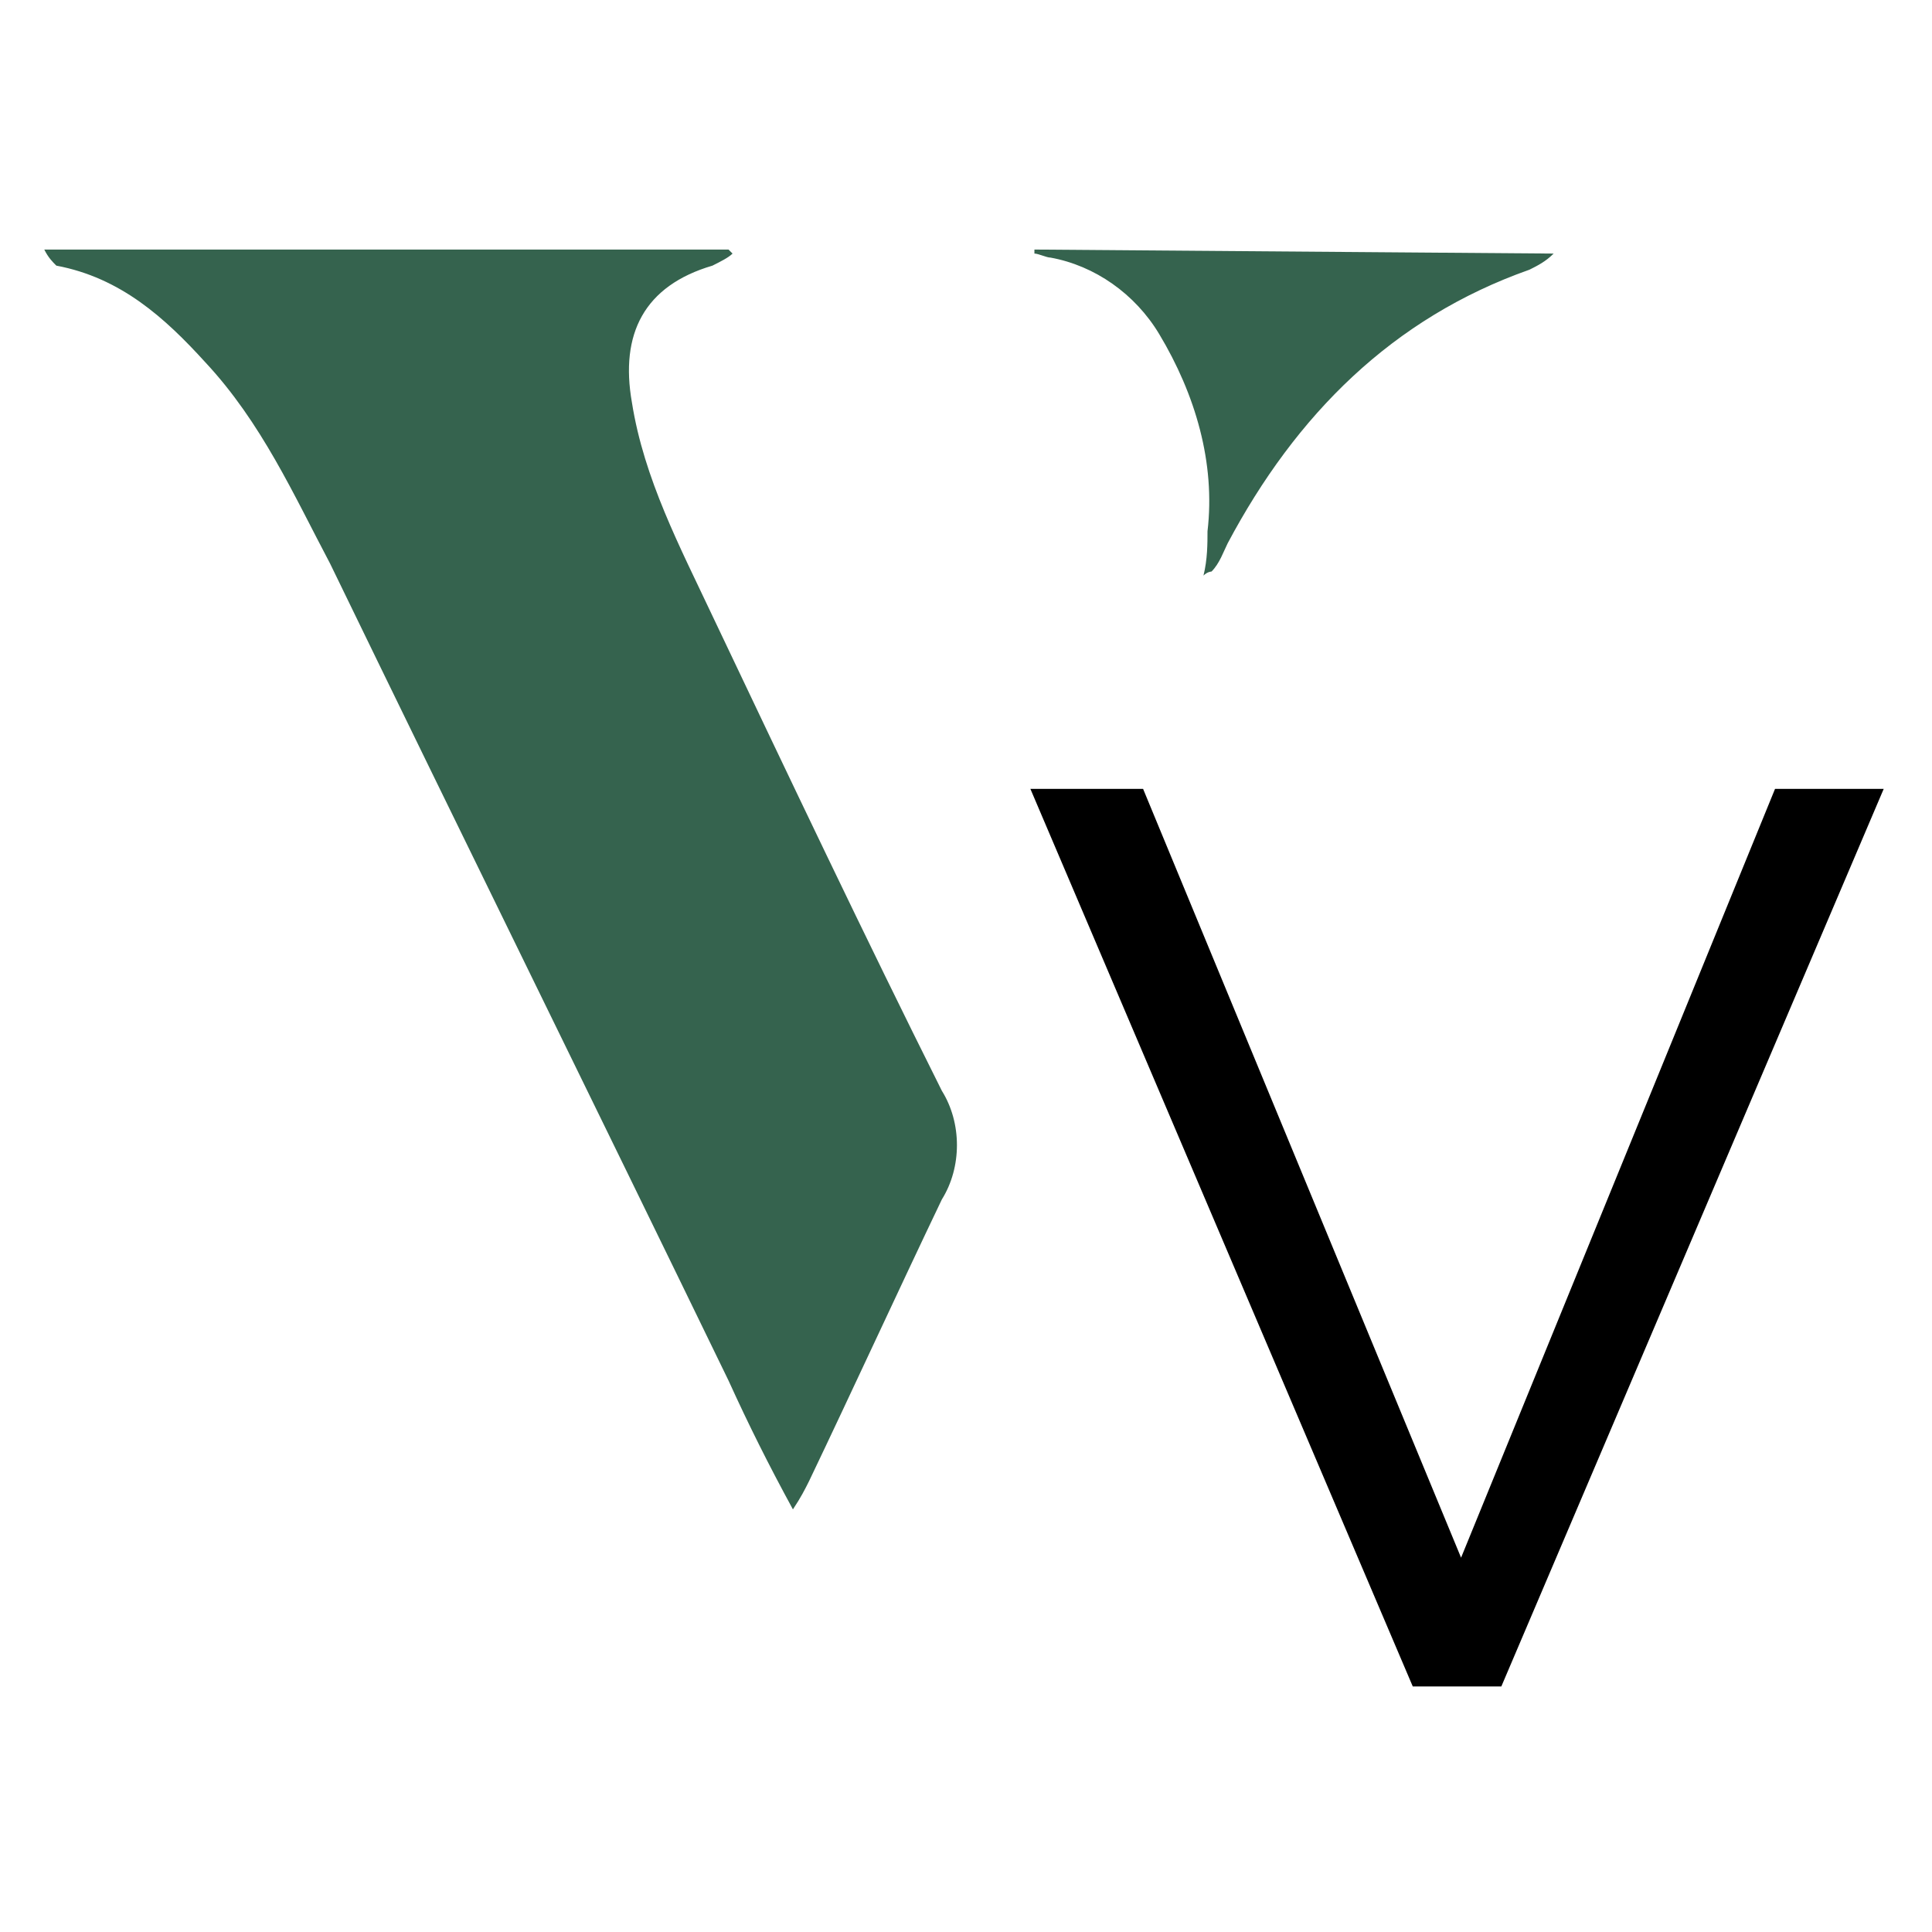
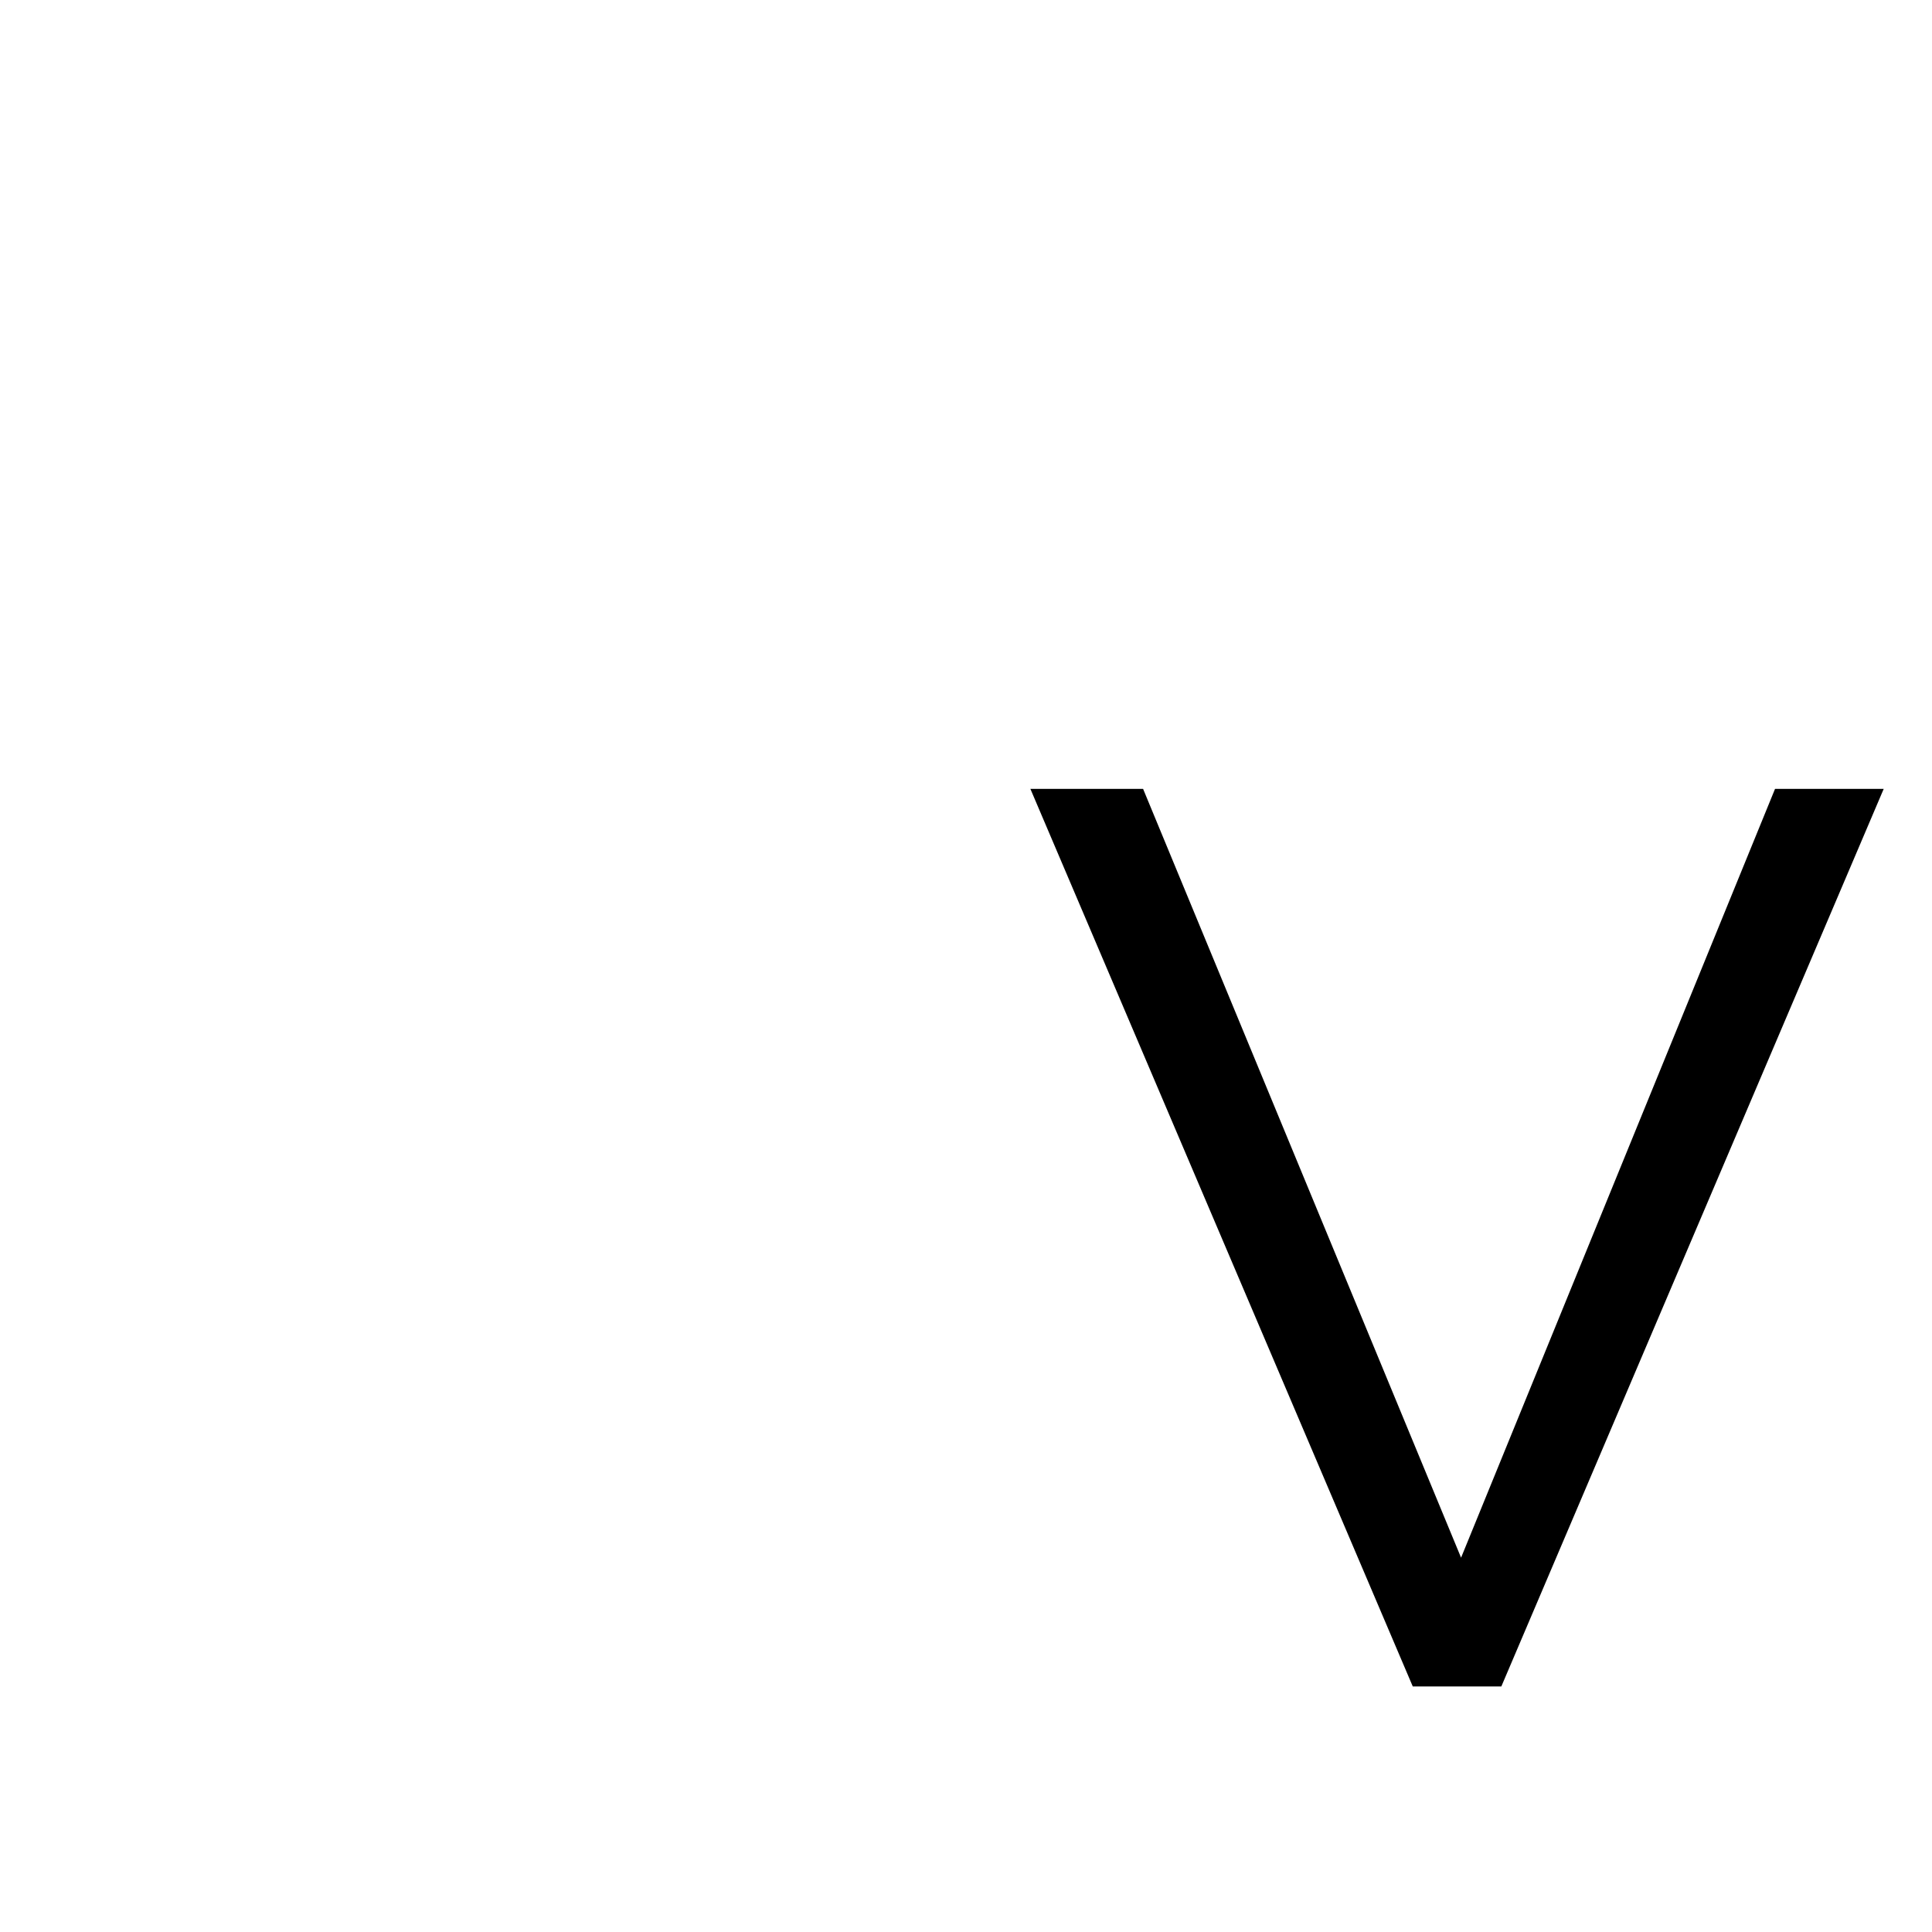
<svg xmlns="http://www.w3.org/2000/svg" version="1.1" id="Layer_1" x="0px" y="0px" viewBox="0 0 48 48" style="enable-background:new 0 0 48 48;" xml:space="preserve">
  <style type="text/css">
	.st0{fill:#35634E;}
</style>
-   <path class="st0" d="M17.7,15.3c-0.8-1.7-1.7-3.4-2-5.3c-0.3-1.7,0.3-2.9,2-3.4c0.2-0.1,0.4-0.2,0.5-0.3l-0.1-0.1h-17  c0.1,0.2,0.2,0.3,0.3,0.4C3,6.9,4.1,7.9,5.1,9c1.4,1.5,2.2,3.3,3.1,5c3.3,6.8,6.6,13.5,9.9,20.3c0.5,1.1,1,2.1,1.6,3.2  c0.2-0.3,0.3-0.5,0.4-0.7c1.1-2.3,2.2-4.7,3.3-7c0.5-0.8,0.5-1.9,0-2.7C21.5,23.3,19.6,19.3,17.7,15.3z M25.7,6.2v0.1  c0.1,0,0.3,0.1,0.4,0.1c1.1,0.2,2.1,0.9,2.7,1.9c0.9,1.5,1.4,3.2,1.2,4.9c0,0.3,0,0.7-0.1,1.1c0.1-0.1,0.2-0.1,0.2-0.1  c0.2-0.2,0.3-0.5,0.4-0.7c1.7-3.2,4.1-5.6,7.5-6.8c0.2-0.1,0.4-0.2,0.6-0.4L25.7,6.2L25.7,6.2z" />
  <path d="M44.1,19.6h2.7l-9.5,22.3h-2.2l-9.5-22.3h2.8l7.9,19.1L44.1,19.6z" />
</svg>